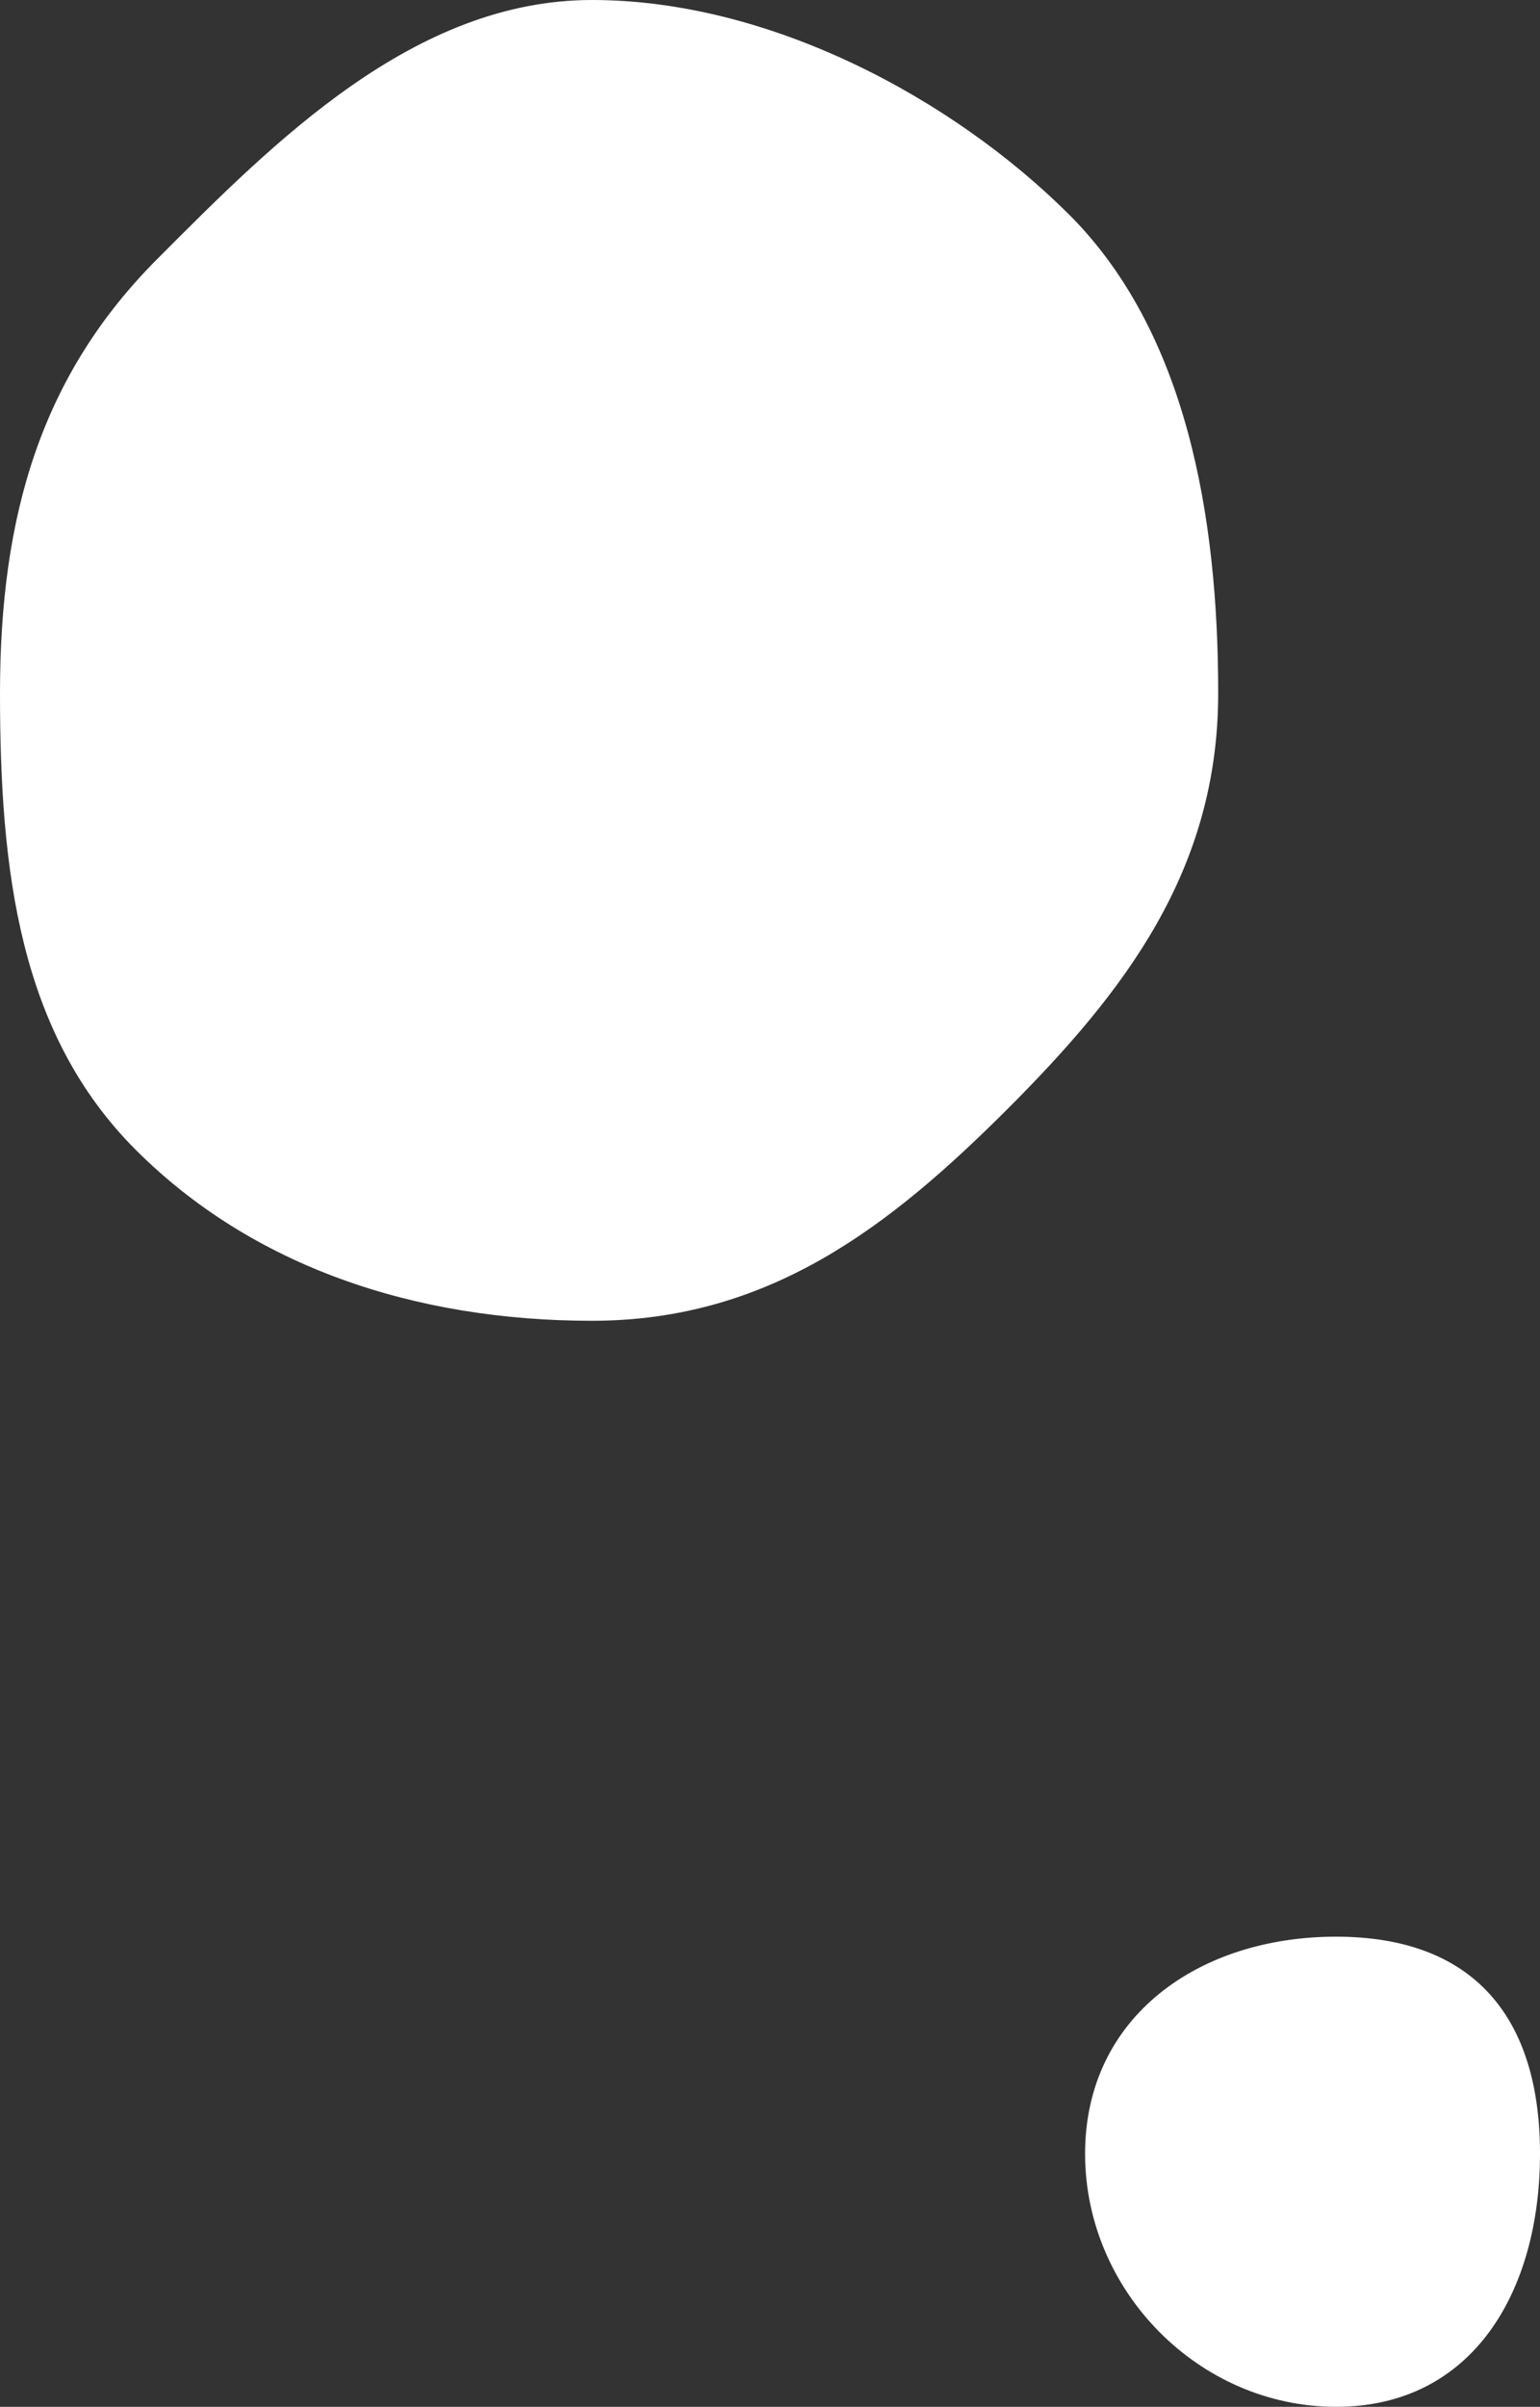
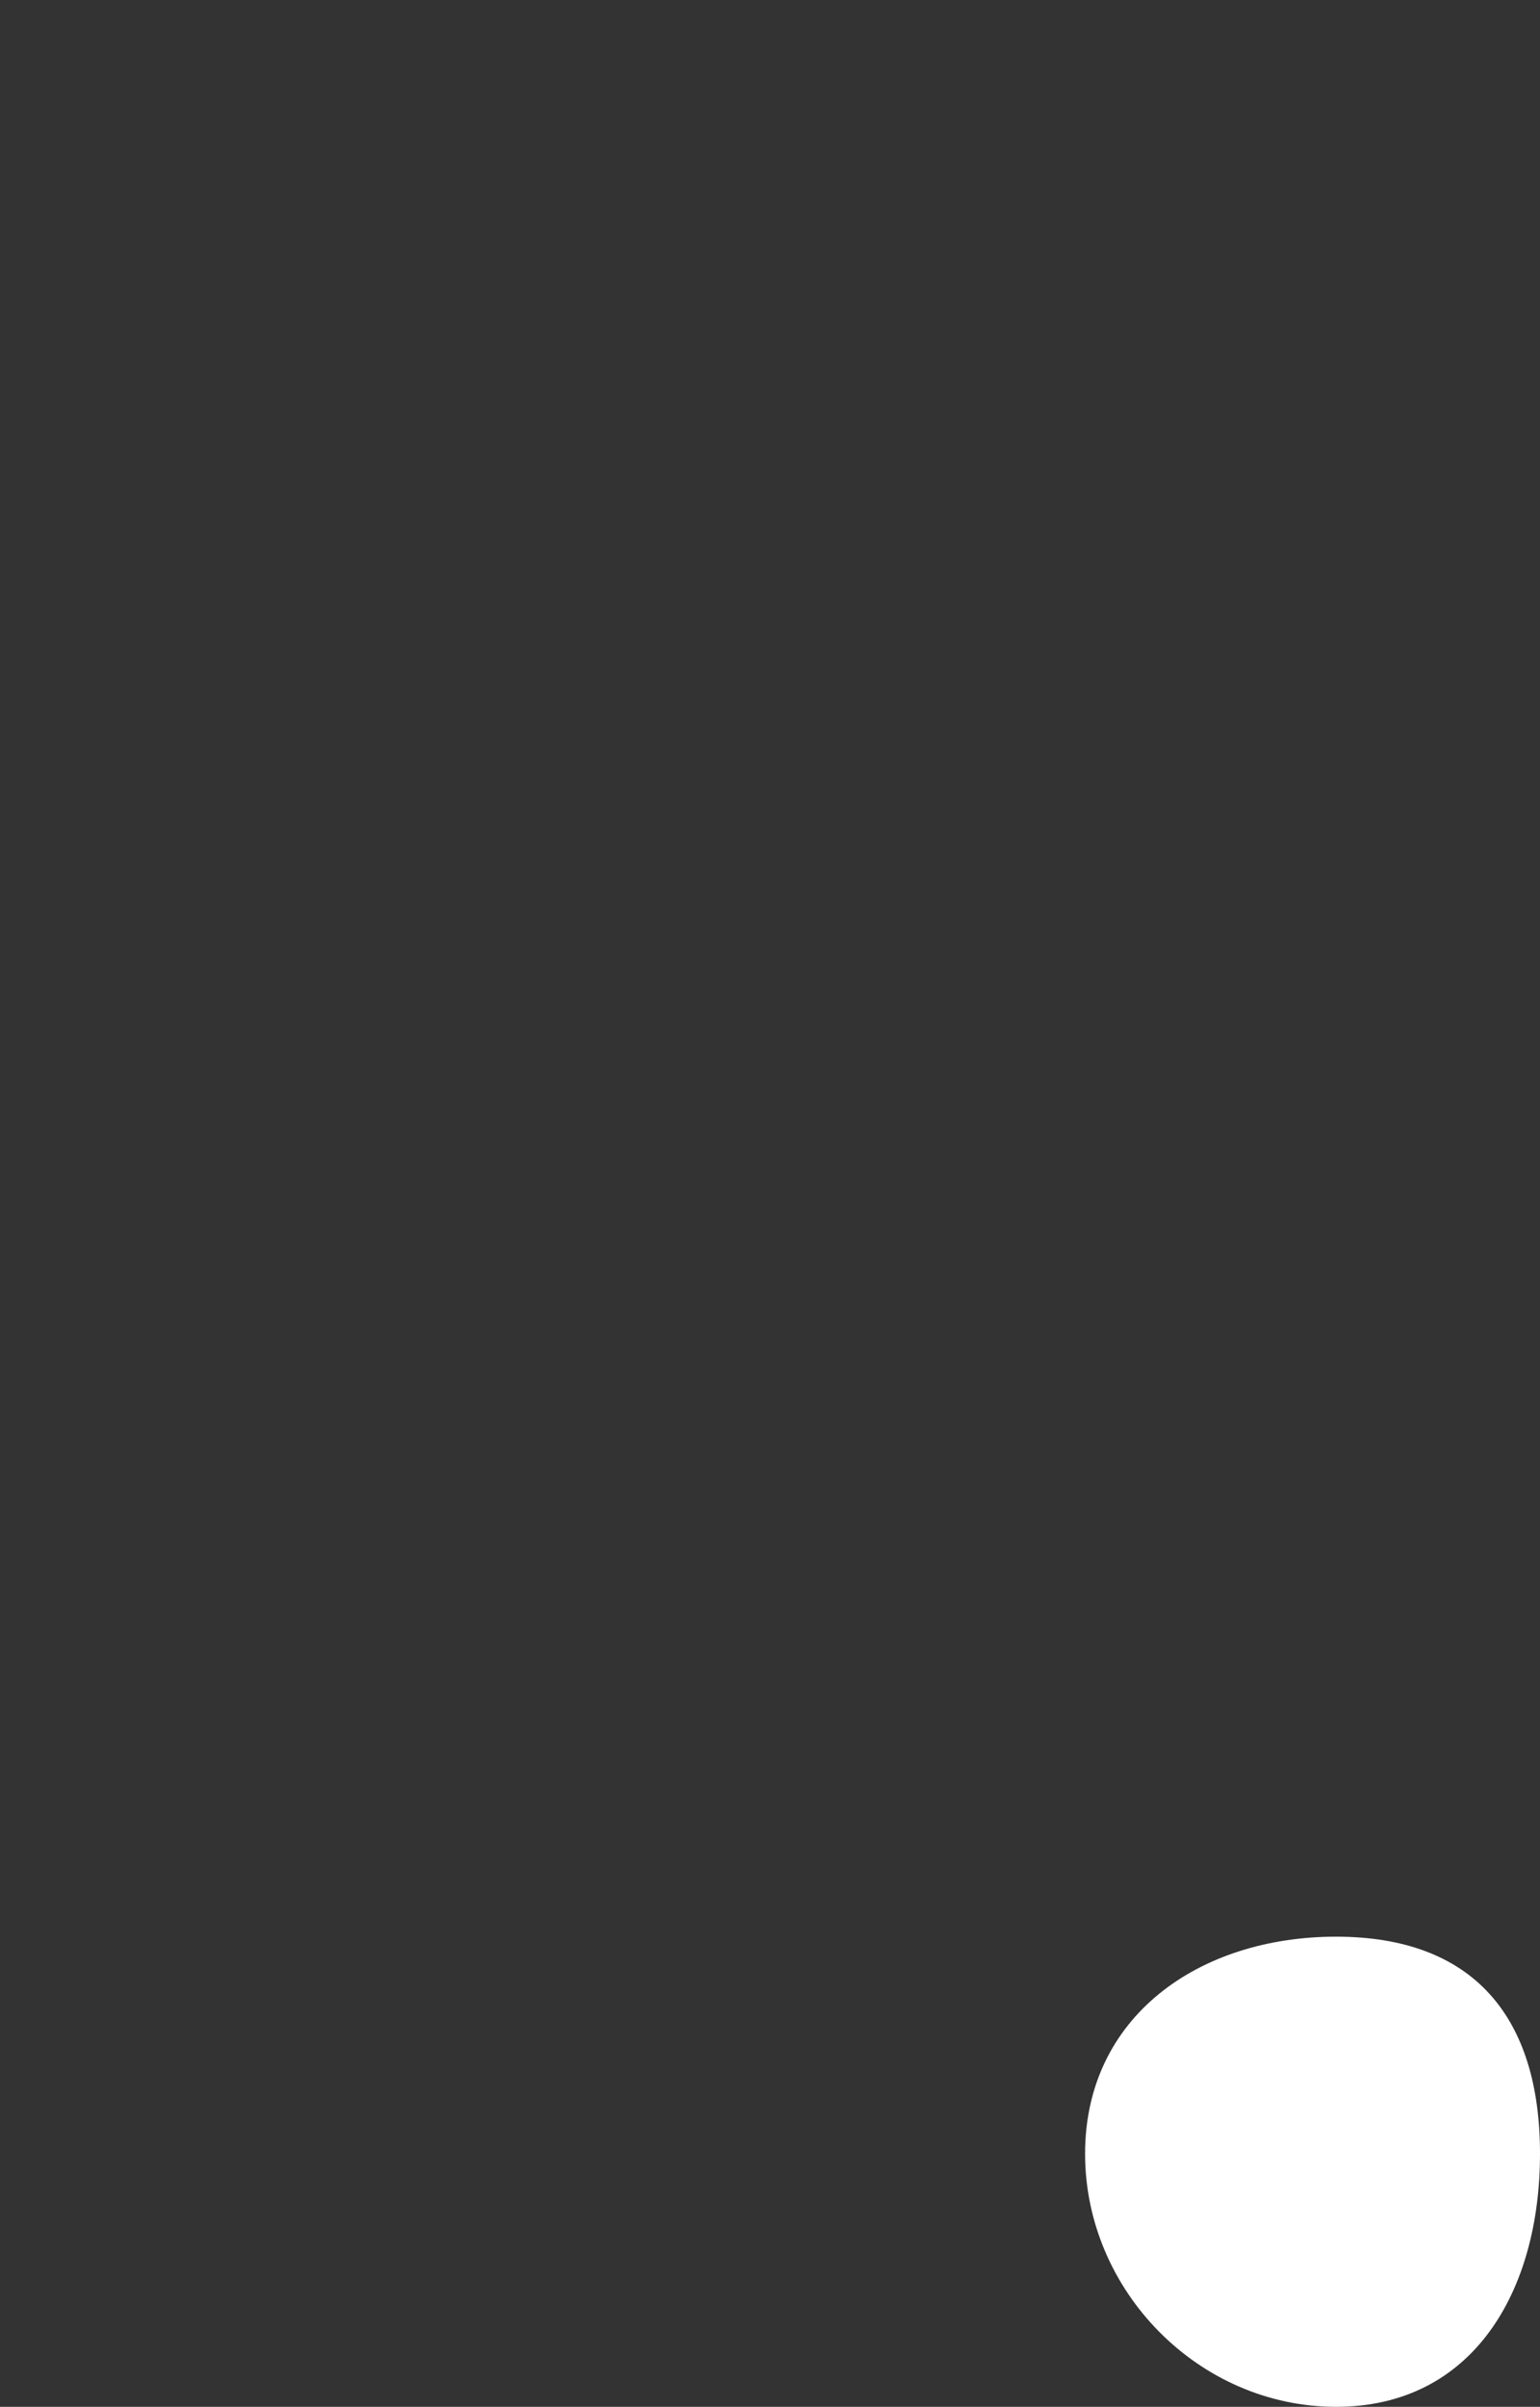
<svg xmlns="http://www.w3.org/2000/svg" viewBox="0 0 66.52 103.87">
  <rect x="0" y="0" width="66.52" height="103.87" fill="#333333" stroke="none" />
  <defs>
    <style>.d{fill:#fff;}</style>
  </defs>
  <g id="a" />
  <g id="b">
    <g id="c">
-       <path class="d" d="M0,29.91c0,7.68,.83,14.68,5.86,19.71s12.03,7.38,19.71,7.38c7.68,0,12.91-4.11,17.95-9.14,5.03-5.03,9.1-10.27,9.1-17.95s-1.39-15.59-6.42-20.63C41.16,4.25,33.25,0,25.57,0,17.89,0,11.84,6.12,6.81,11.16,1.78,16.19,0,22.23,0,29.91Z" />
-       <path class="d" d="M46.87,92.95c0,5.92,4.92,10.92,10.84,10.92,5.92,0,8.81-5,8.81-10.92s-2.89-9.37-8.81-9.37c-5.92,0-10.84,3.45-10.84,9.37Z" />
+       <path class="d" d="M46.87,92.95c0,5.92,4.92,10.92,10.84,10.92,5.92,0,8.81-5,8.81-10.92s-2.89-9.37-8.81-9.37c-5.92,0-10.84,3.45-10.84,9.37" />
    </g>
  </g>
</svg>